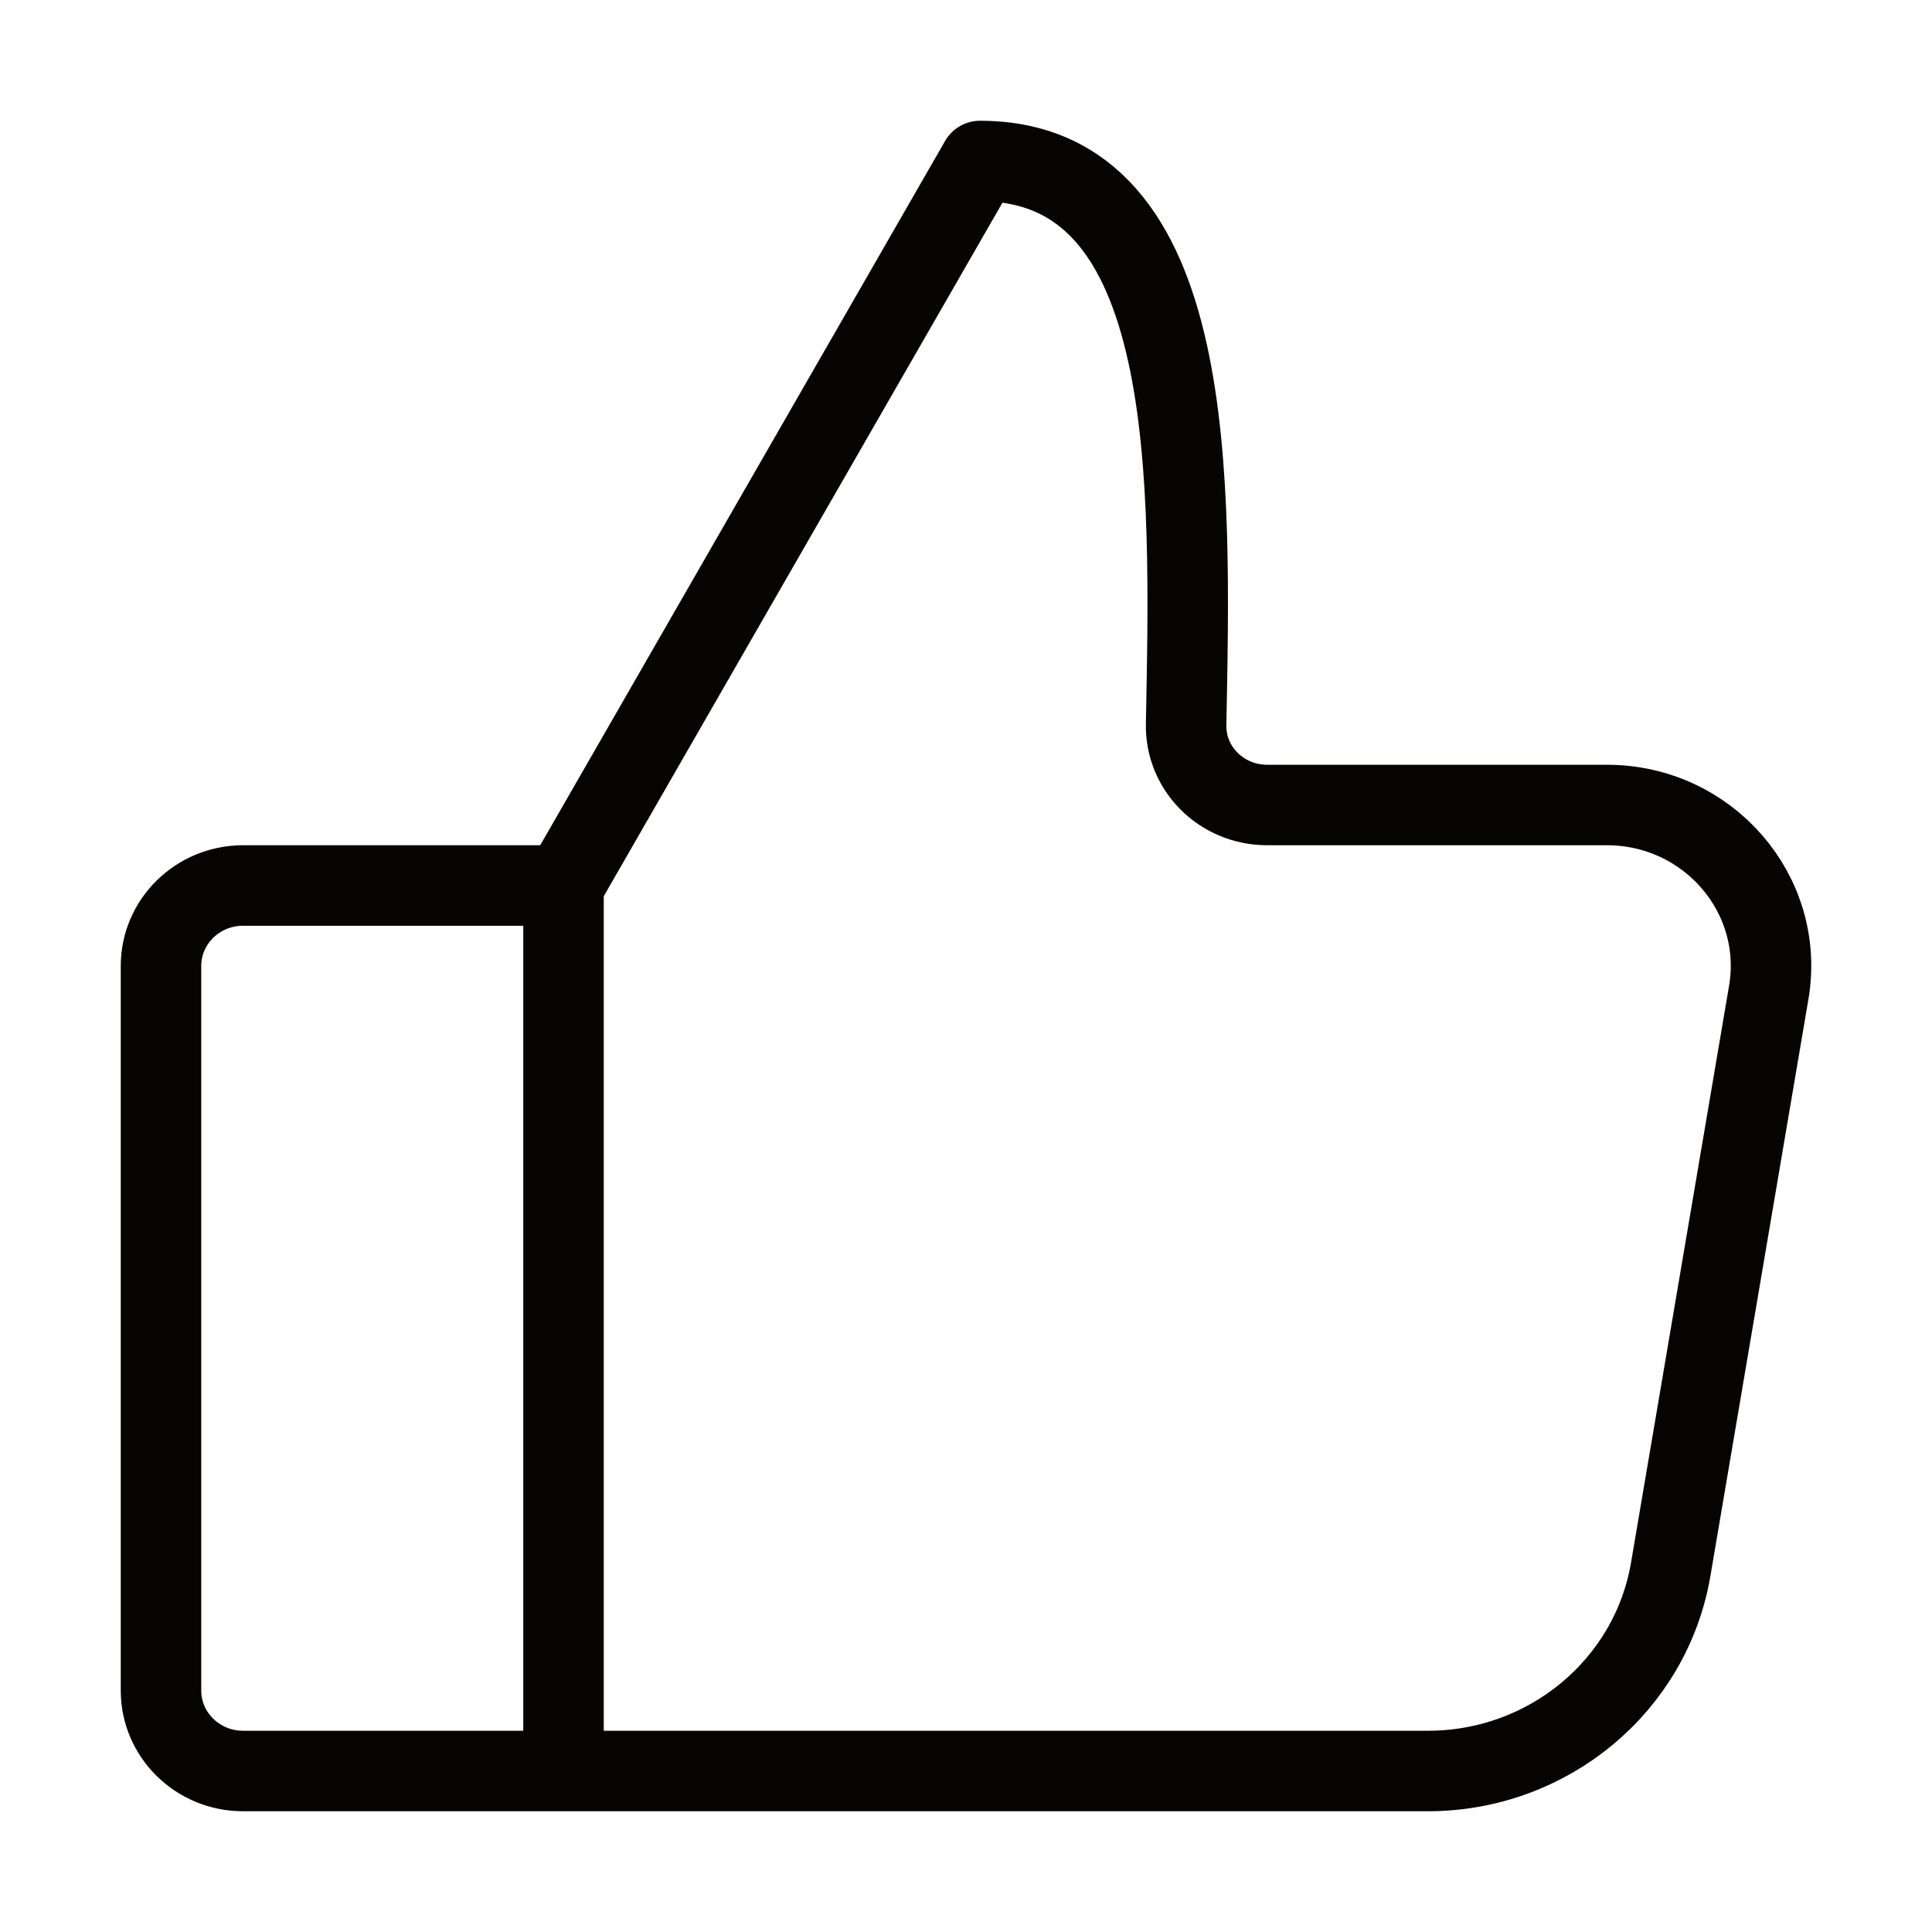
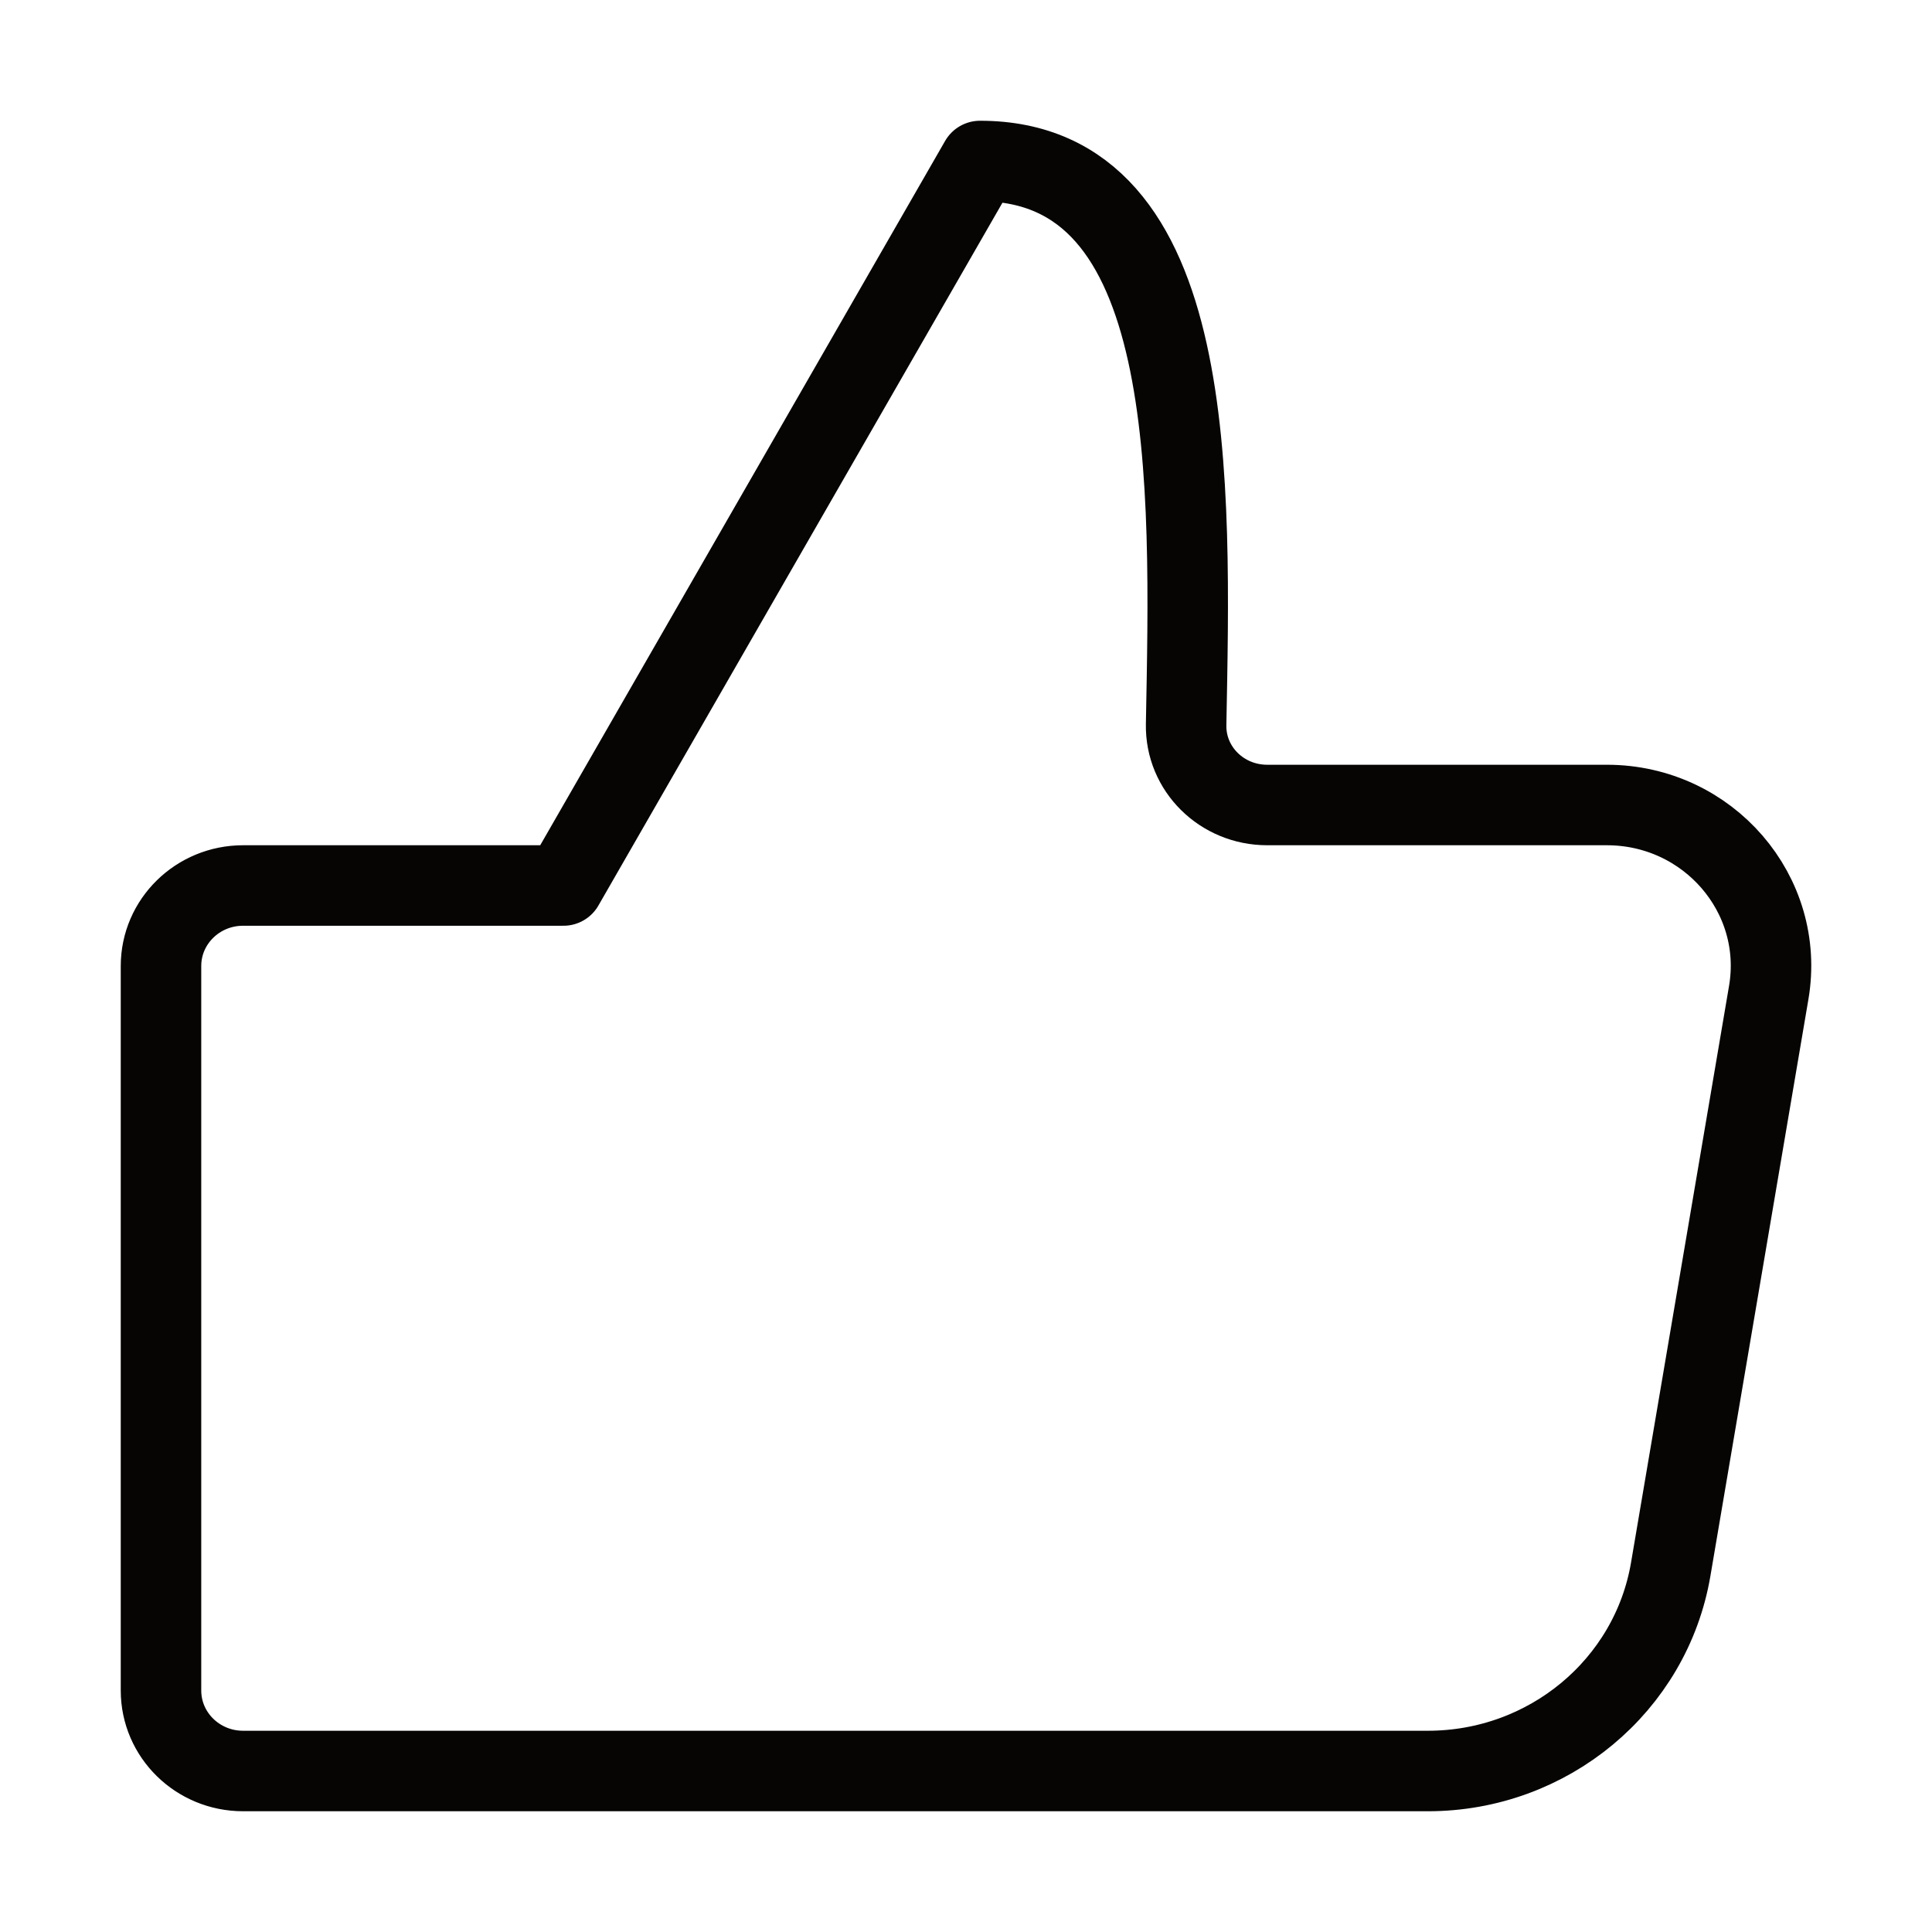
<svg xmlns="http://www.w3.org/2000/svg" width="48" height="48" viewBox="0 0 48 48" fill="none">
-   <path d="M14 22L24.348 4C29.824 4 29.58 12.017 29.469 18.002C29.448 19.106 30.358 20 31.483 20H39.922C42.441 20 44.358 22.22 43.944 24.658L41.509 38.986C41.018 41.88 38.466 44 35.476 44H14M14 22L6.039 22C4.913 22 4 22.895 4 24V42C4 43.105 4.913 44 6.039 44L14 44M14 22V44" stroke="#060504" stroke-width="2" stroke-linecap="round" stroke-linejoin="round" />
+   <path d="M14 22L24.348 4C29.824 4 29.58 12.017 29.469 18.002C29.448 19.106 30.358 20 31.483 20H39.922C42.441 20 44.358 22.22 43.944 24.658L41.509 38.986C41.018 41.88 38.466 44 35.476 44H14M14 22L6.039 22C4.913 22 4 22.895 4 24V42C4 43.105 4.913 44 6.039 44L14 44V44" stroke="#060504" stroke-width="2" stroke-linecap="round" stroke-linejoin="round" />
</svg>